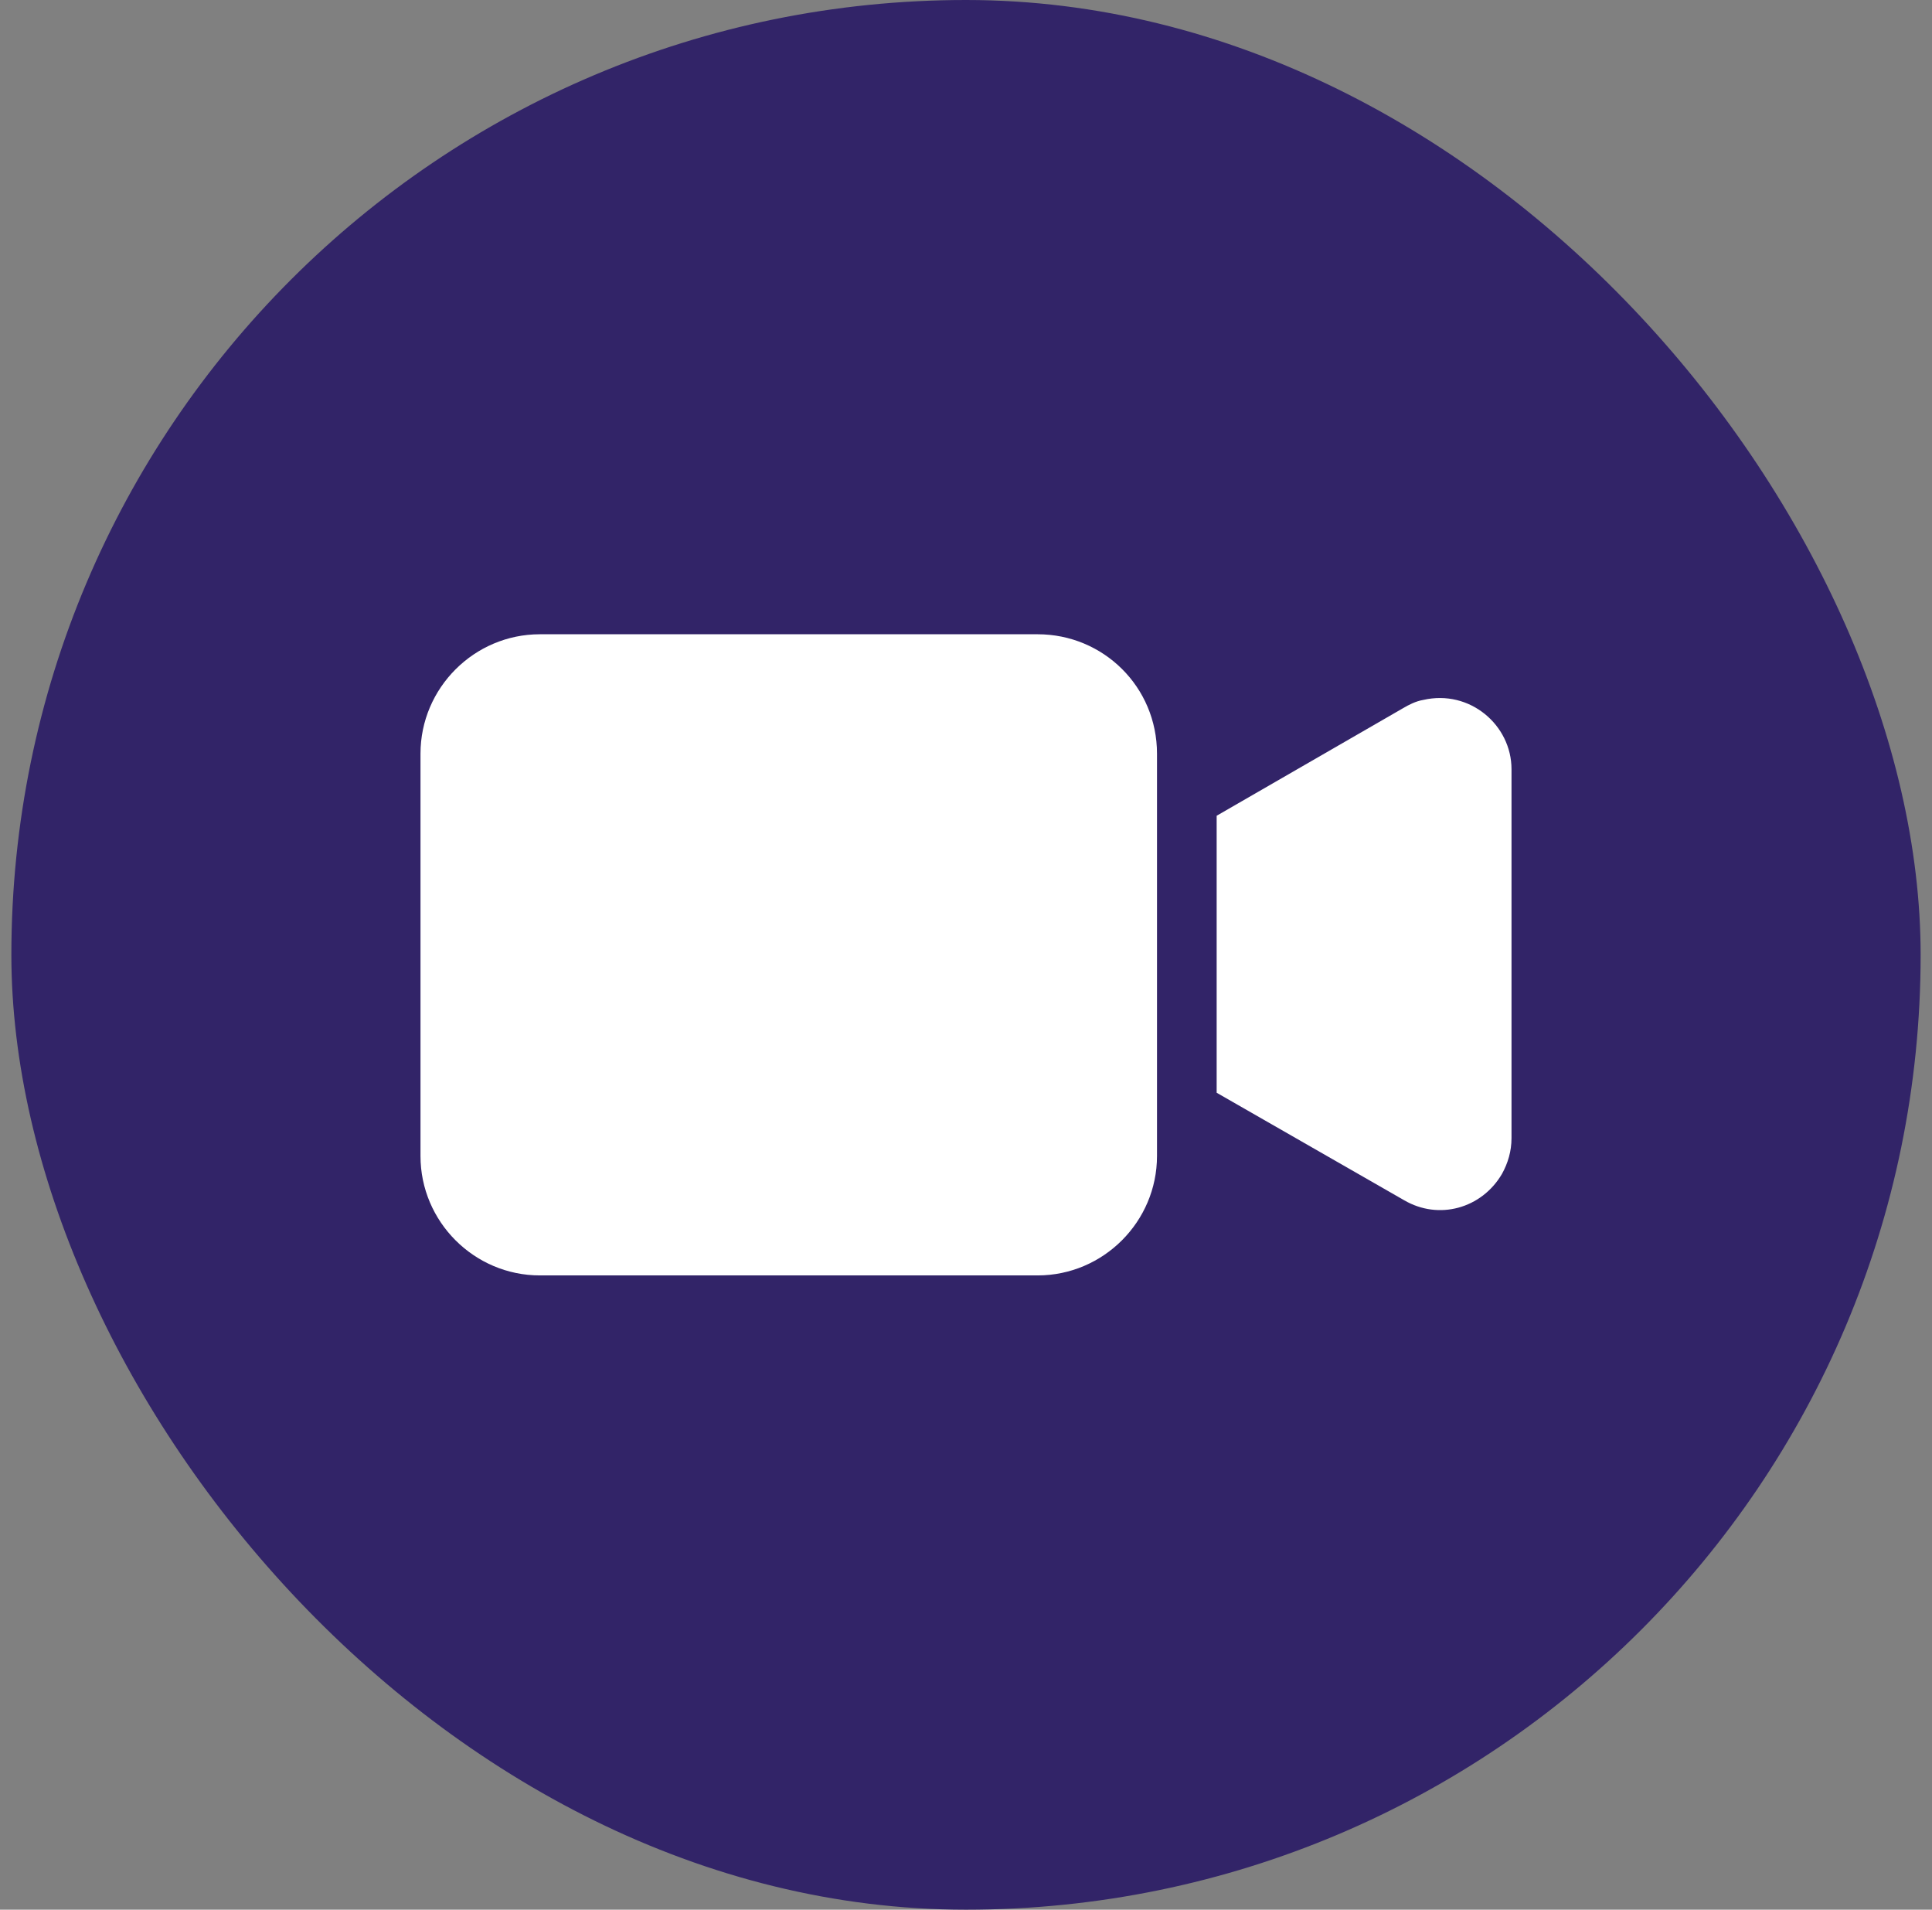
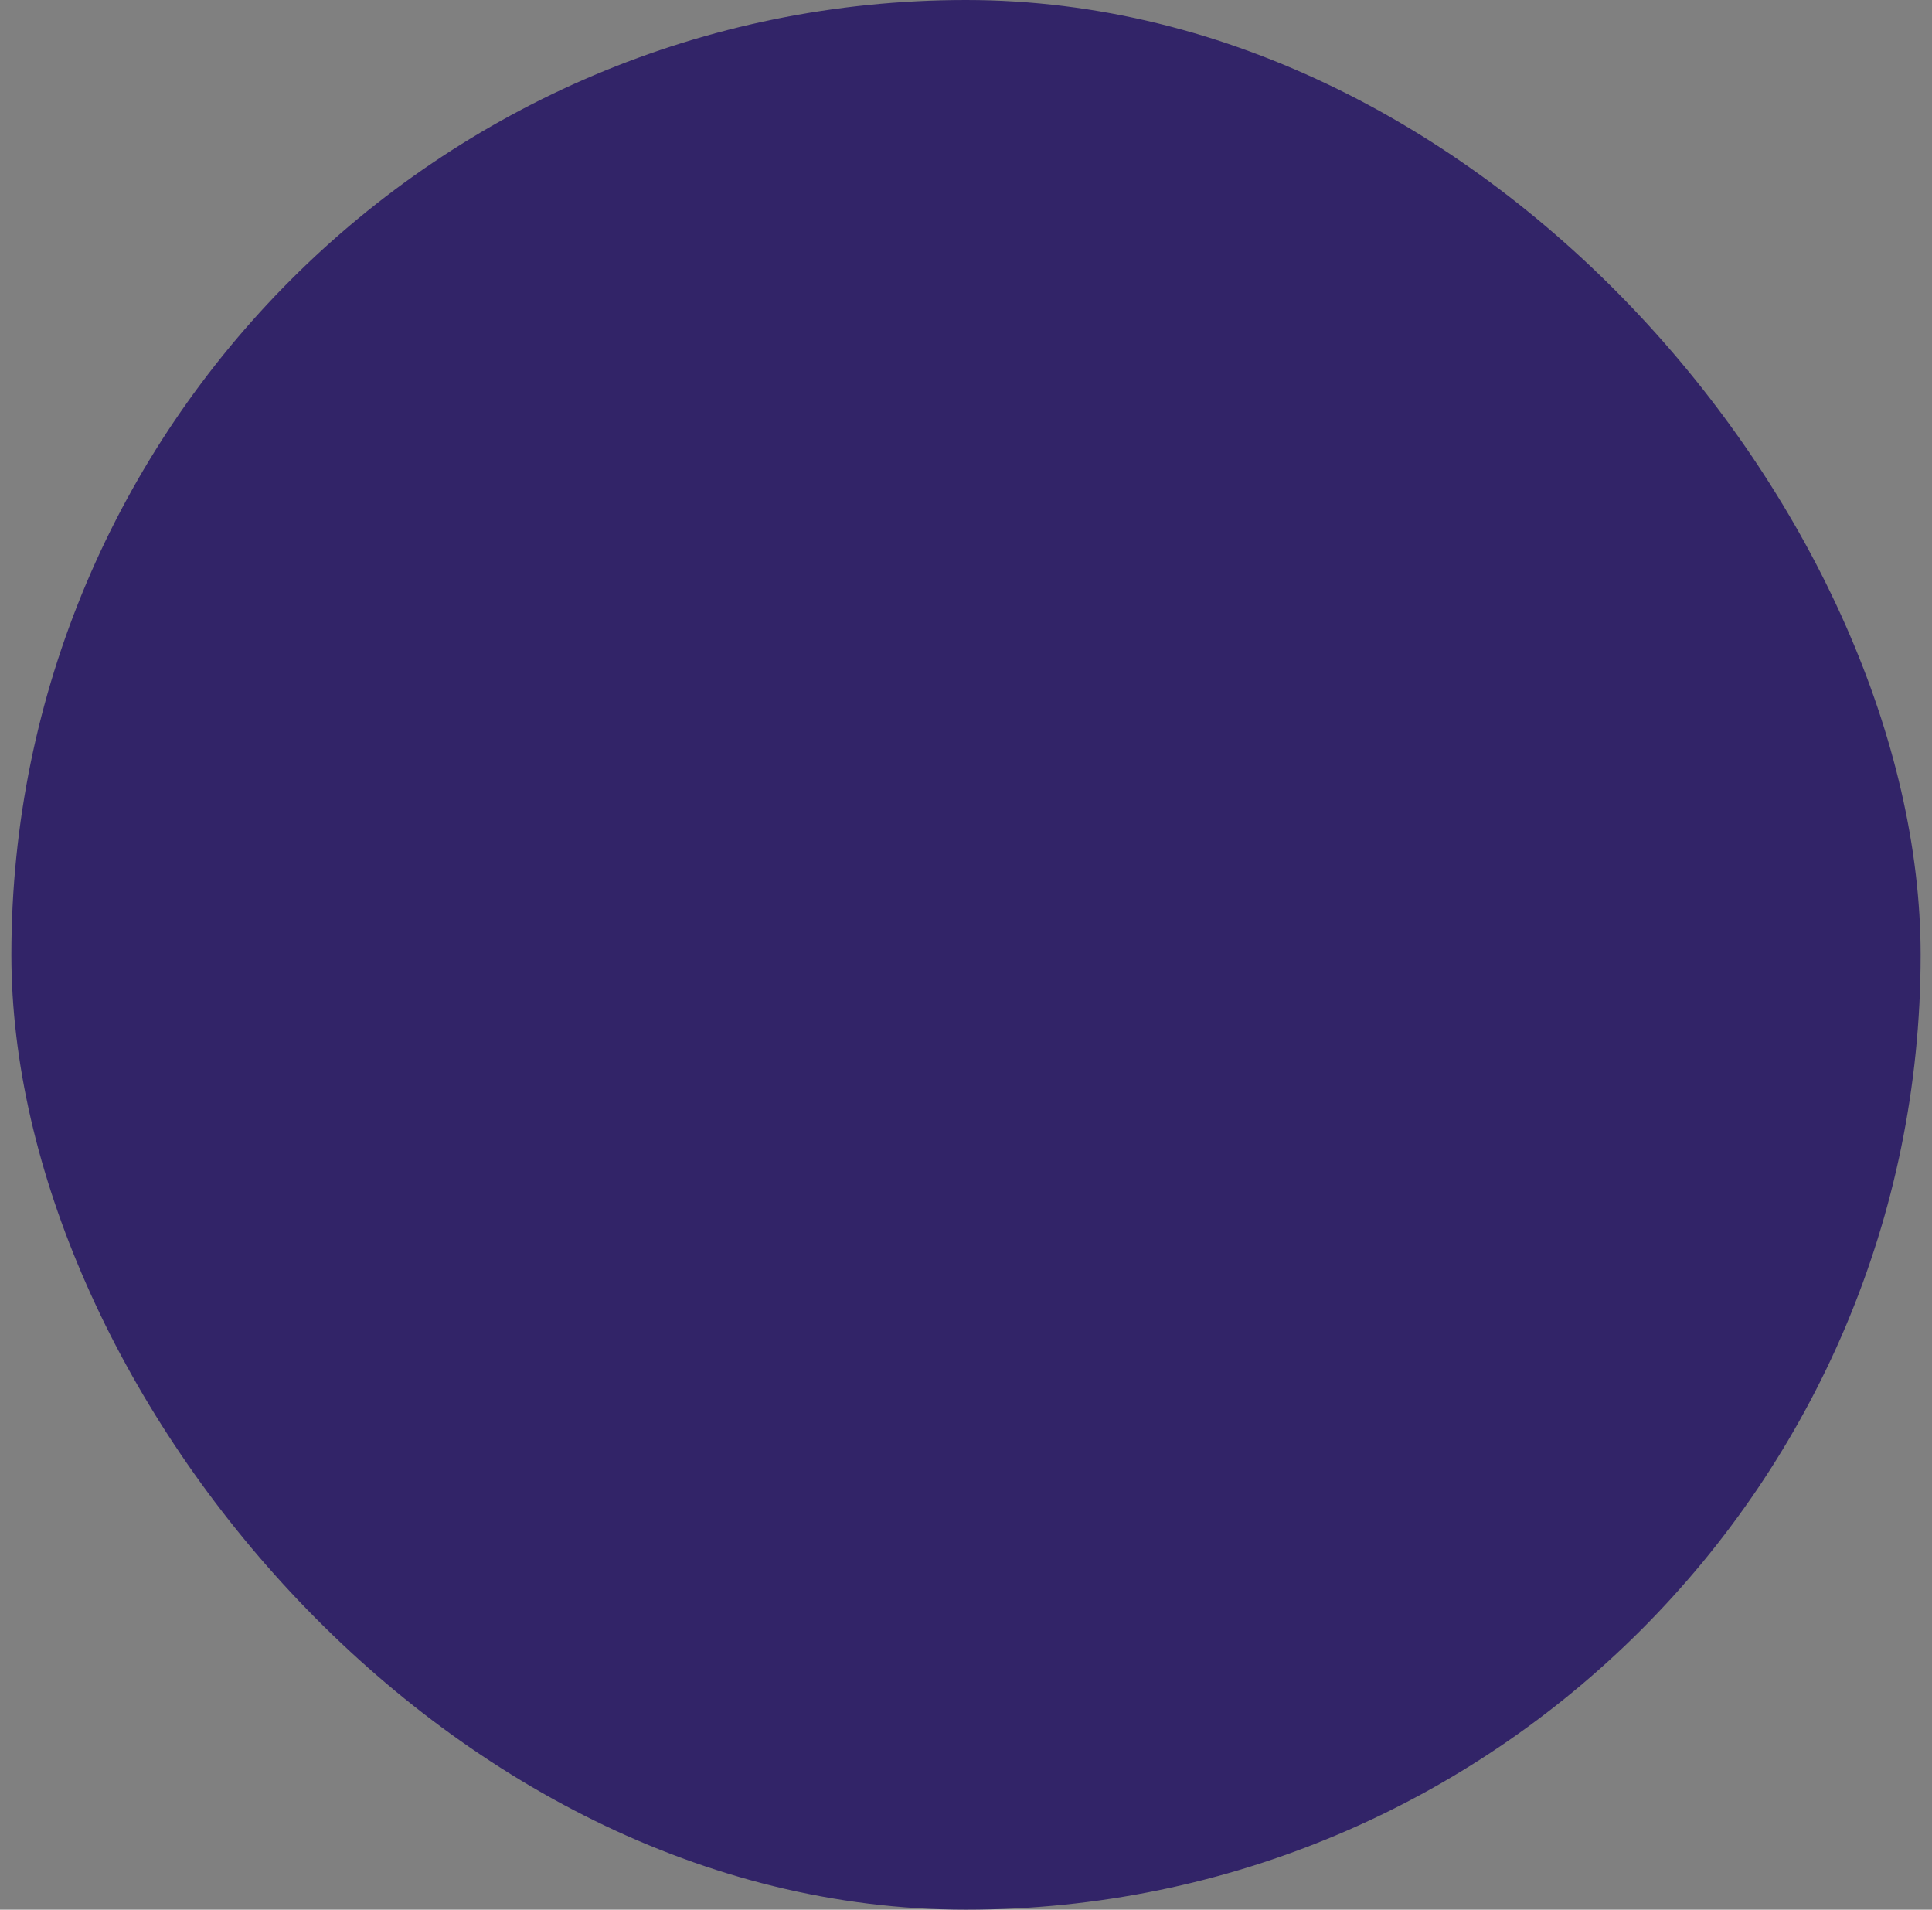
<svg xmlns="http://www.w3.org/2000/svg" width="85" height="84" viewBox="0 0 85 84" fill="none">
  <rect x="0" y="0" width="85" height="84" fill="#808080" stroke="none" />
  <rect x="0.5" width="84" height="84" rx="42" fill="#322468" />
  <g clip-path="url(#clip0_151_10767)">
-     <path d="M45.651 27.899H23.752C20.863 27.899 18.5 30.263 18.5 33.151V50.849C18.5 53.737 20.863 56.101 23.752 56.101H45.651C48.539 56.101 50.903 53.737 50.903 50.849V33.151C50.903 30.21 48.539 27.899 45.651 27.899ZM62.614 30.788C62.299 30.84 61.984 30.998 61.721 31.155L53.528 35.882V48.066L61.773 52.792C63.297 53.685 65.187 53.16 66.08 51.637C66.342 51.164 66.5 50.639 66.5 50.061V33.834C66.5 31.891 64.662 30.315 62.614 30.788Z" fill="white" />
-   </g>
+     </g>
  <defs>
    <clipPath id="clip0_151_10767">
-       <rect width="48" height="48" fill="white" transform="translate(18.5 18)" />
-     </clipPath>
+       </clipPath>
  </defs>
</svg>